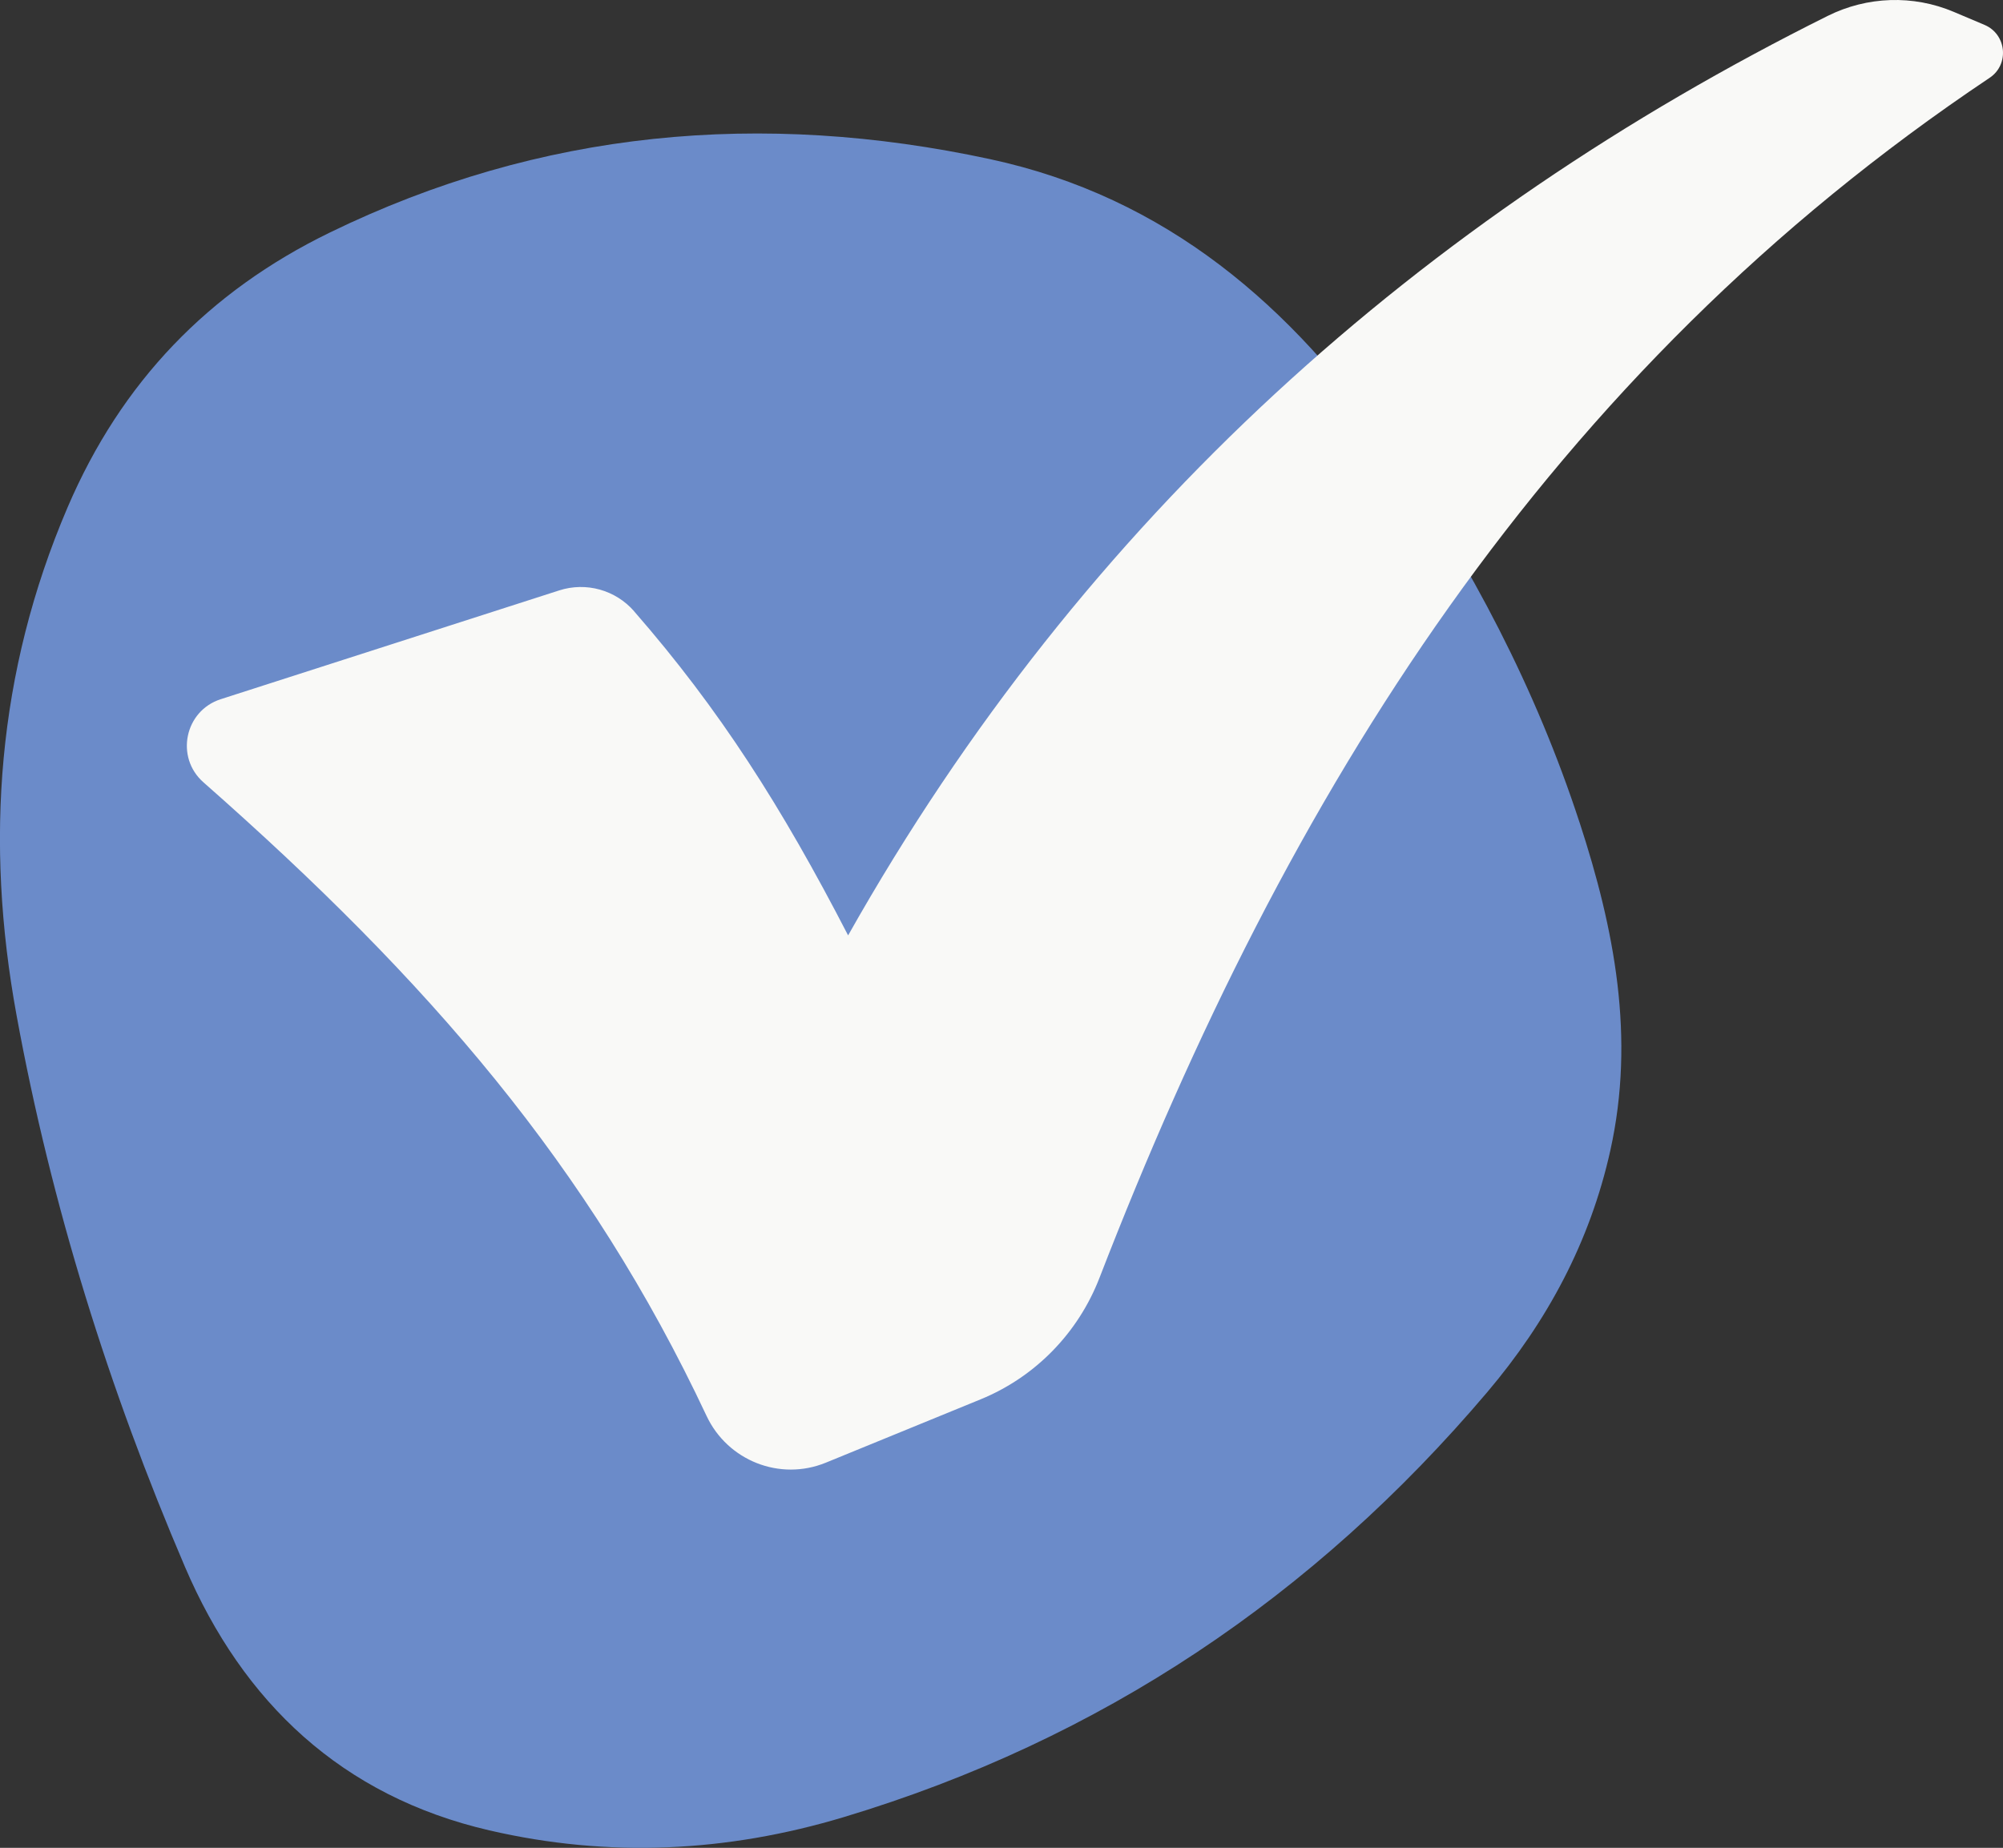
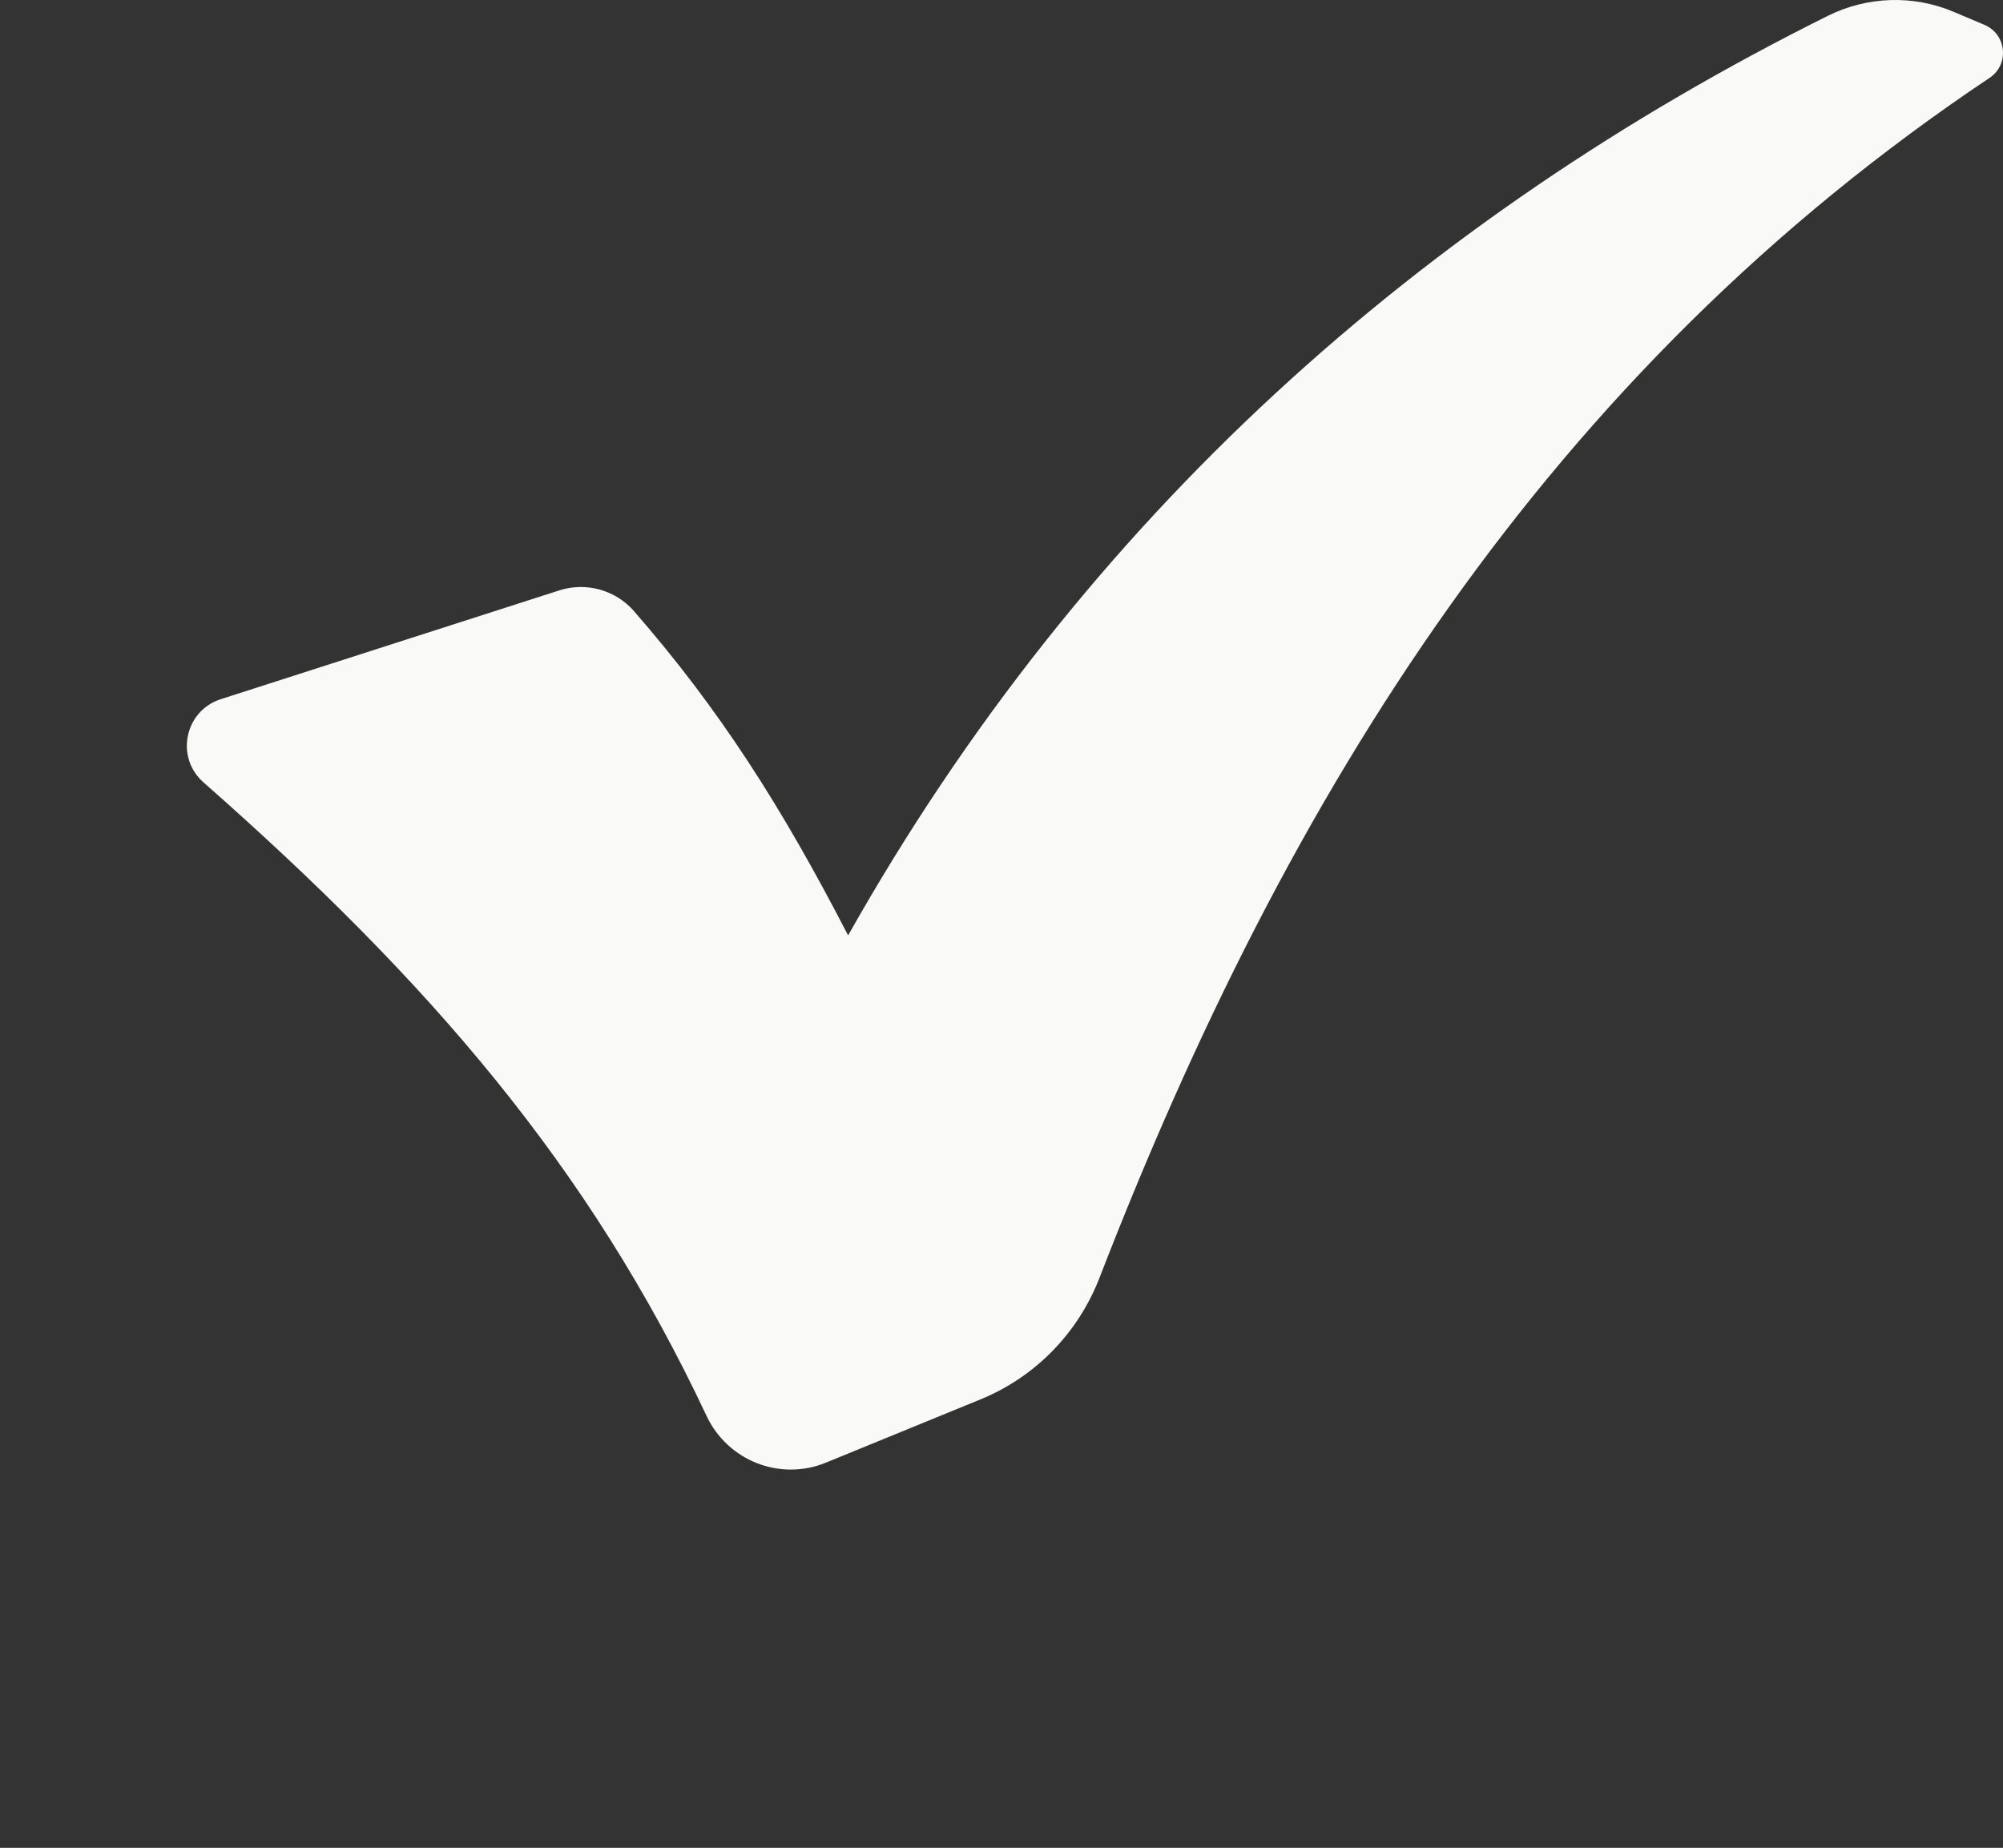
<svg xmlns="http://www.w3.org/2000/svg" id="Layer_2" viewBox="0 0 573.92 529.57">
  <rect x="0" y="0" width="573.92" height="529.57" fill="#333333" stroke="none" />
  <defs>
    <style>
      .cls-1 {
        fill: #6b8bc9;
      }

      .cls-2 {
        fill: #f9f9f7;
      }
    </style>
  </defs>
  <g id="_ò_x2021__xF8FF__x5F_1" data-name="ò_x2021__xF8FF__x5F_1">
-     <path class="cls-1" d="M452.59,235.68c10.02,30.67,16,61.67,8.82,94.02-5.81,26.2-18.11,49.04-35.29,69.3-49.59,58.48-110.7,99.61-184.35,121.76-33.54,10.09-67.39,11.71-101.52,3.81-42.28-9.79-70.6-36.64-87.24-75.5-21.79-50.88-38.3-103.62-48.27-158.13-9.11-49.73-5.59-98.29,14.62-145.52,15.4-35.97,40.42-61.86,75.07-78.74,60.49-29.48,123.88-35.14,189.22-21.08,50.46,10.85,86.69,42.17,115.09,83.36,22.77,33.02,41.33,68.4,53.84,106.72Z" />
    <path class="cls-2" d="M181.69,175.19c24.57,28.19,42.26,55.98,61.32,92.88C310.85,147.68,408.04,62.14,523.71,4.55c11.29-5.62,24.46-6.07,36.07-1.16l8.84,3.74c6.34,2.68,7.19,11.35,1.47,15.17-126.62,84.73-201.14,204.62-255.05,343.9-6.11,15.79-18.38,28.41-34.04,34.82l-44.37,18.16c-13.14,5.38-28.14-.55-34.18-13.4-33.65-71.61-79.49-124.63-144.16-181.58-8.15-7.18-5.37-20.5,4.96-23.82l96.99-31.18c7.71-2.48,16.14-.12,21.46,5.98Z" />
  </g>
</svg>